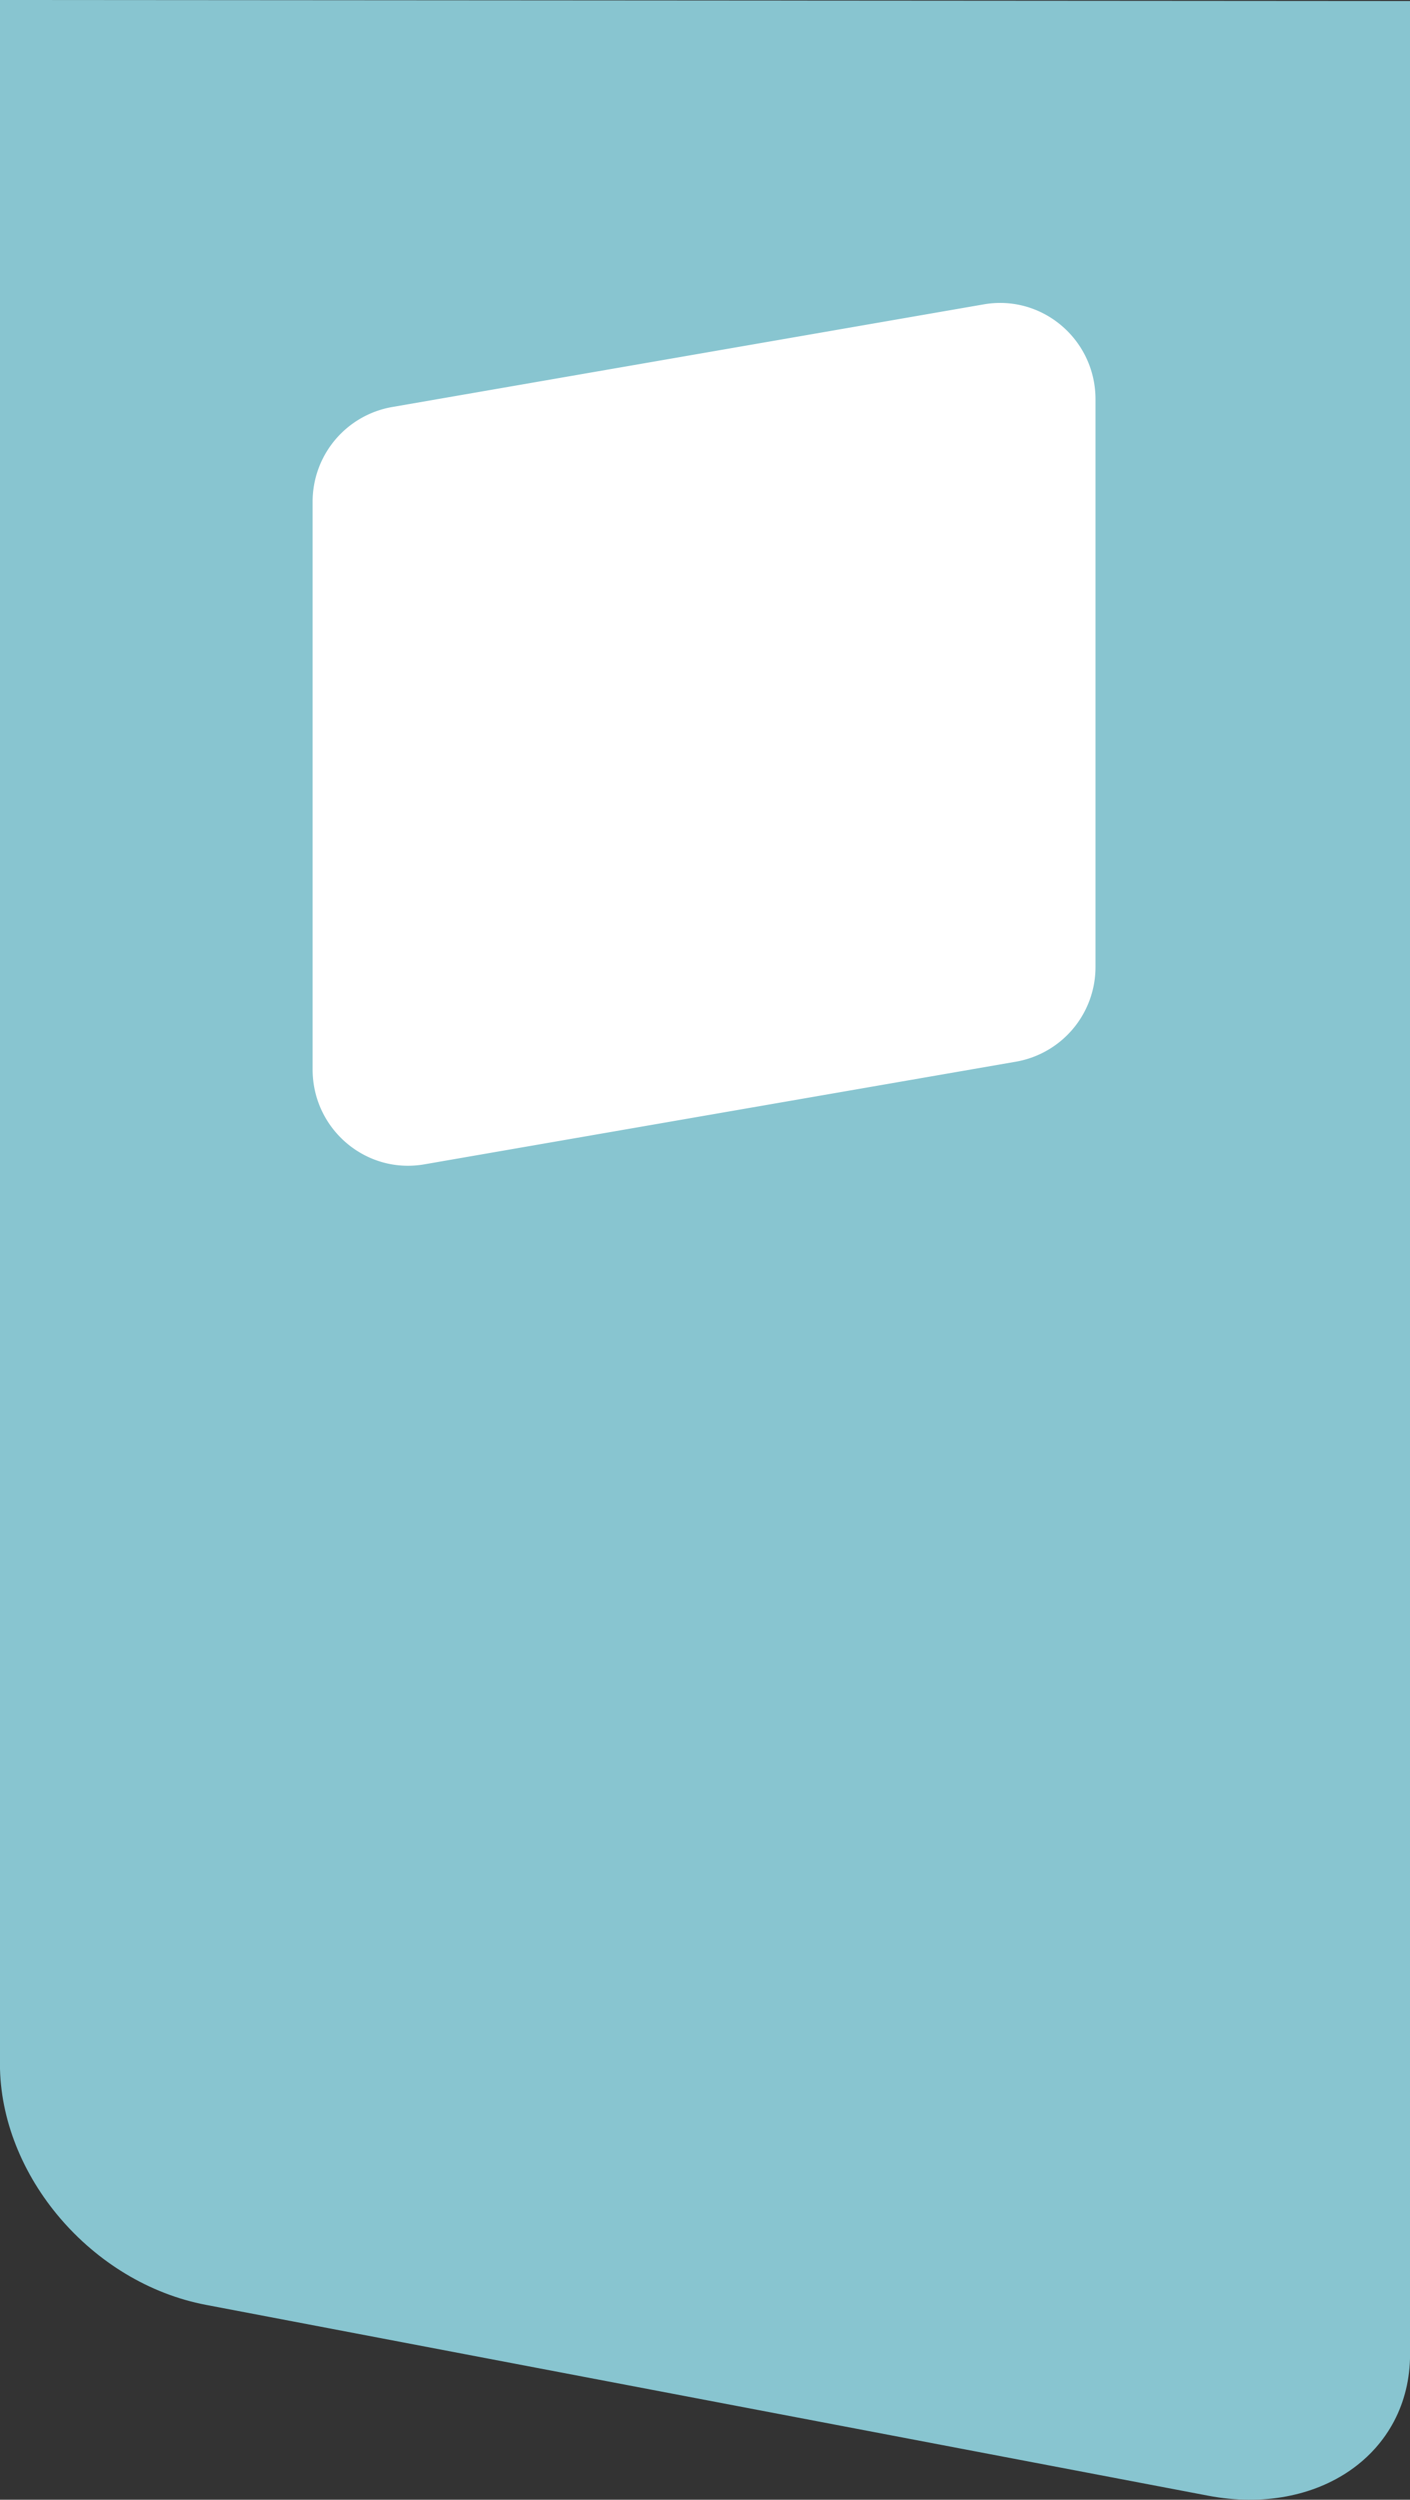
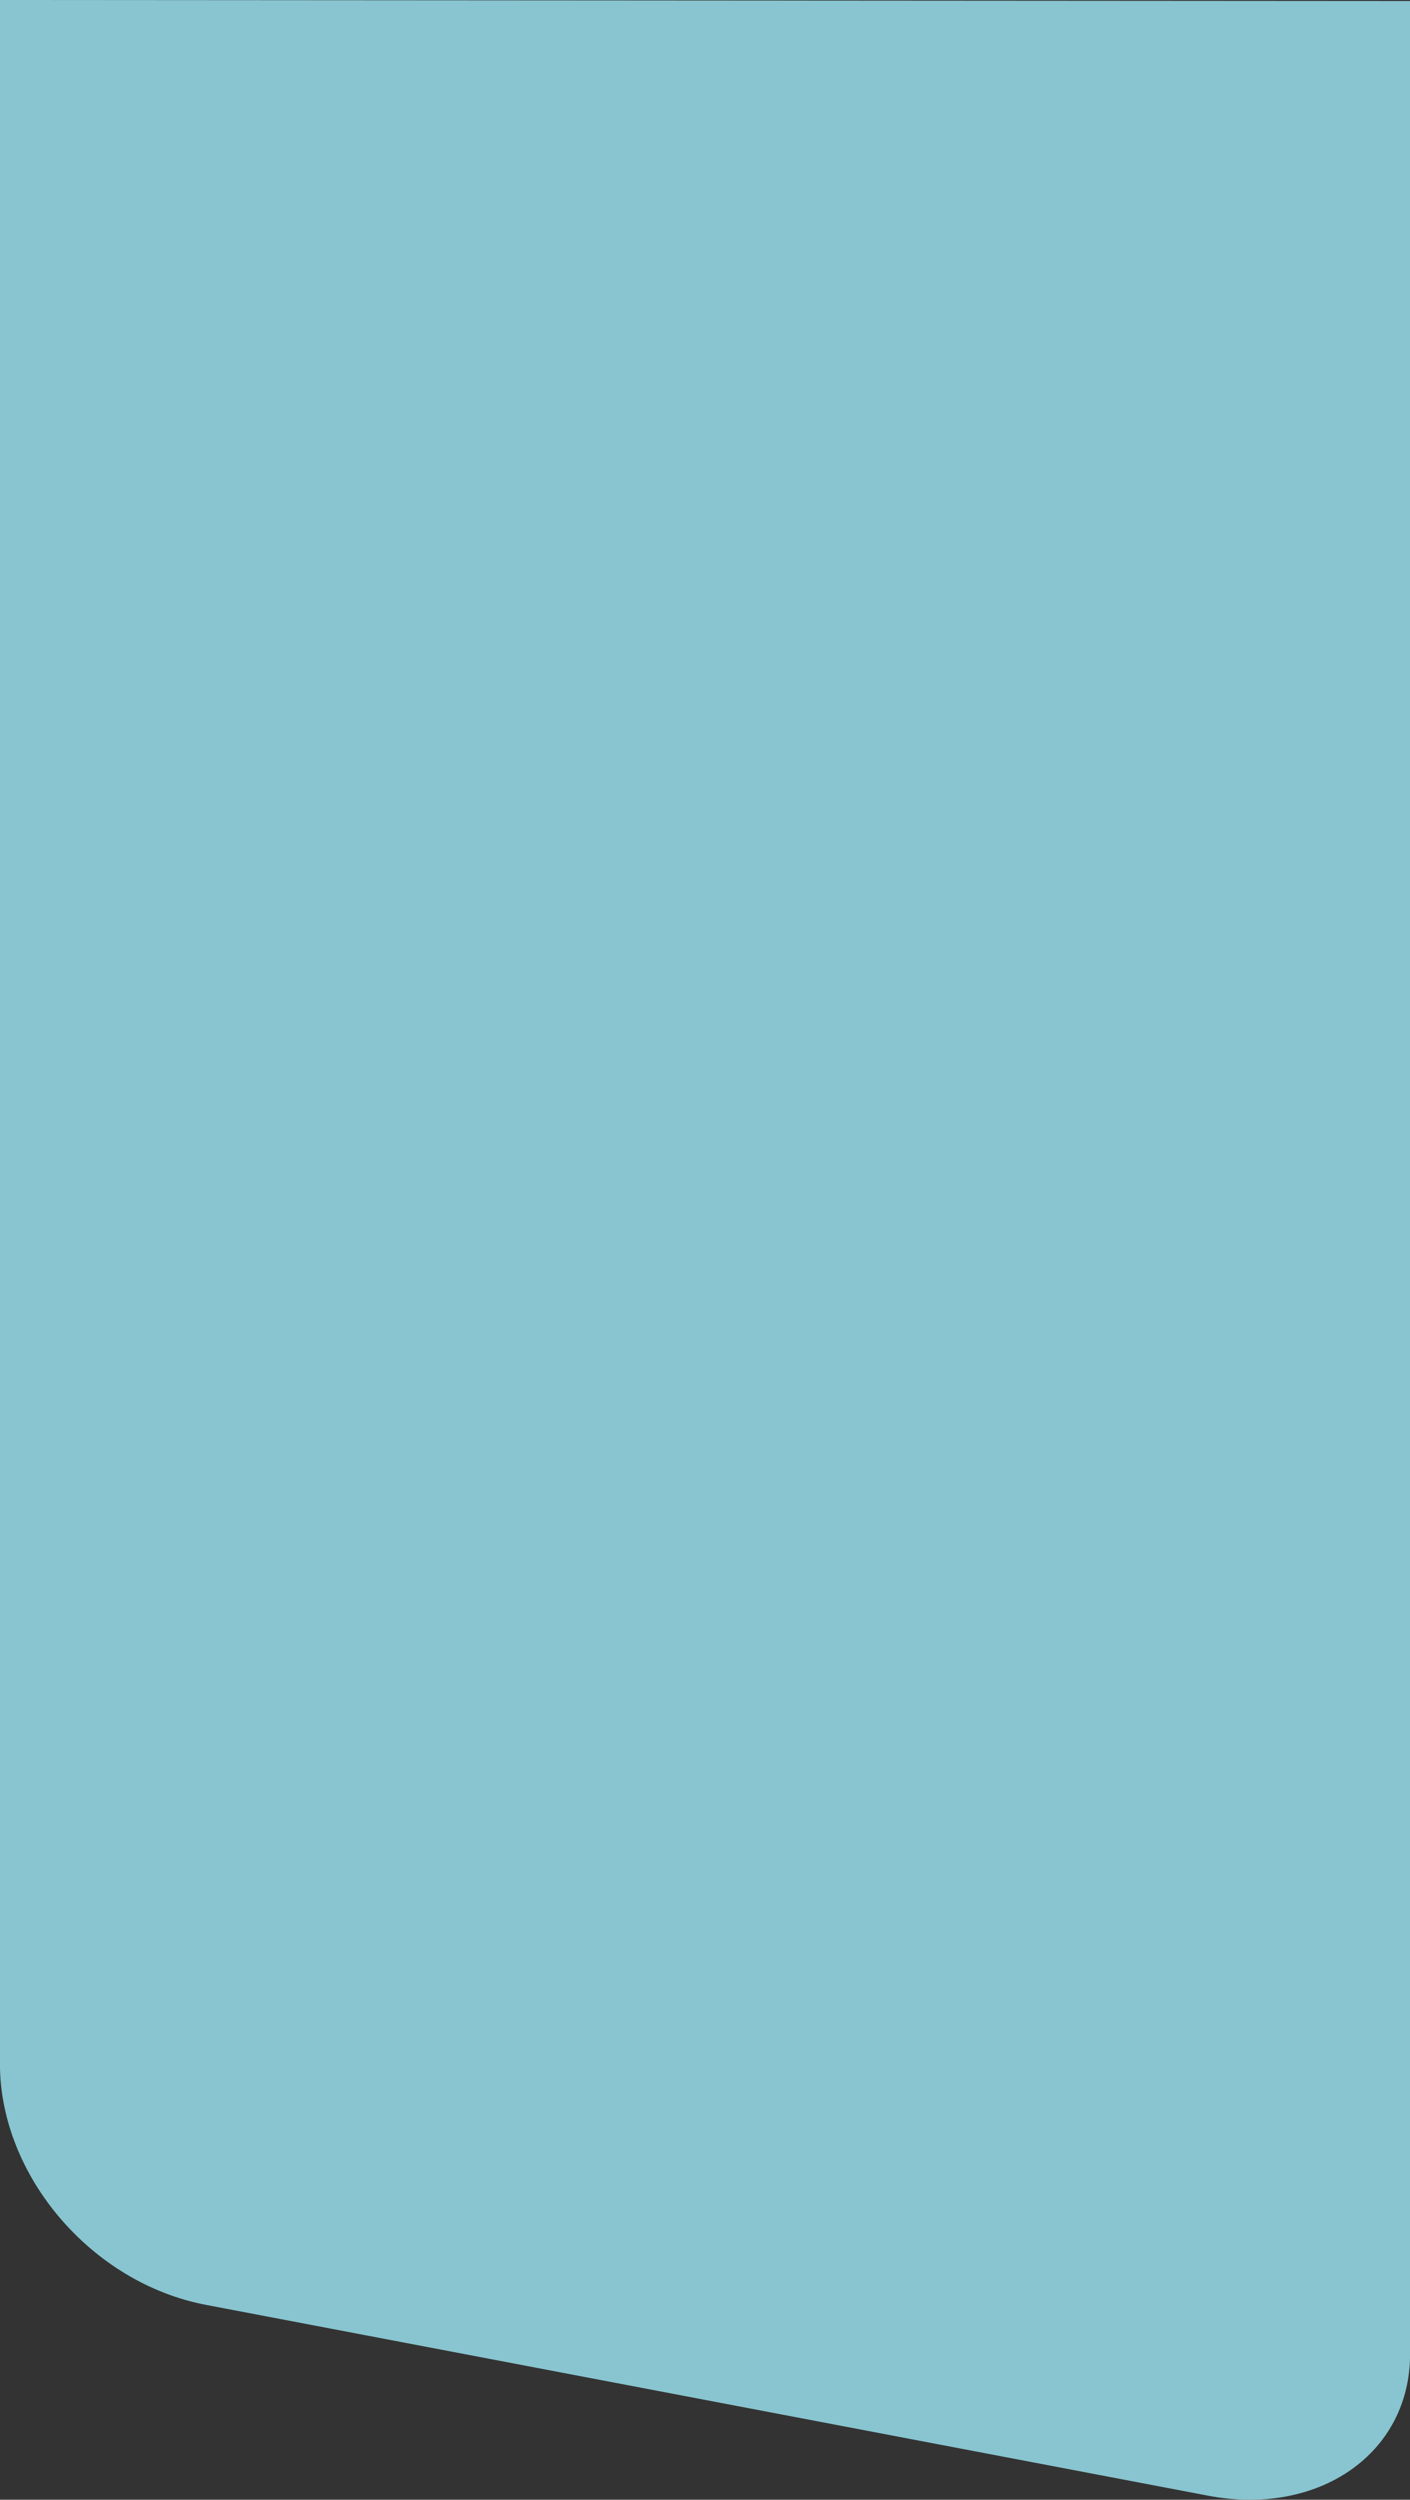
<svg xmlns="http://www.w3.org/2000/svg" id="Layer_1" data-name="Layer 1" viewBox="0 0 693.25 1228.86">
  <rect x="0" y="0" width="693.25" height="1228.86" fill="#333333" stroke="none" />
  <defs>
    <style>.cls-1{fill:#88c5d0;}.cls-2{fill:#fff;}</style>
  </defs>
  <title>HeroShape-sm</title>
  <path class="cls-1" d="M1207.68,1236.37,715,1142.57c-56.47-10.75-101.31-63.72-101.31-118.52V9.5L1307,10V1166.83C1307,1215.68,1262.07,1246.72,1207.68,1236.37Z" transform="translate(-613.72 -9.5)" />
-   <path class="cls-2" d="M767.42,256.28V535.22c0,29.36,26.23,51.65,54.92,46.67l291-50.49a47.24,47.24,0,0,0,39-46.67V205.79c0-29.36-26.23-51.65-54.92-46.67l-291,50.49a47.24,47.24,0,0,0-39,46.67" transform="translate(-613.72 -9.5)" />
</svg>